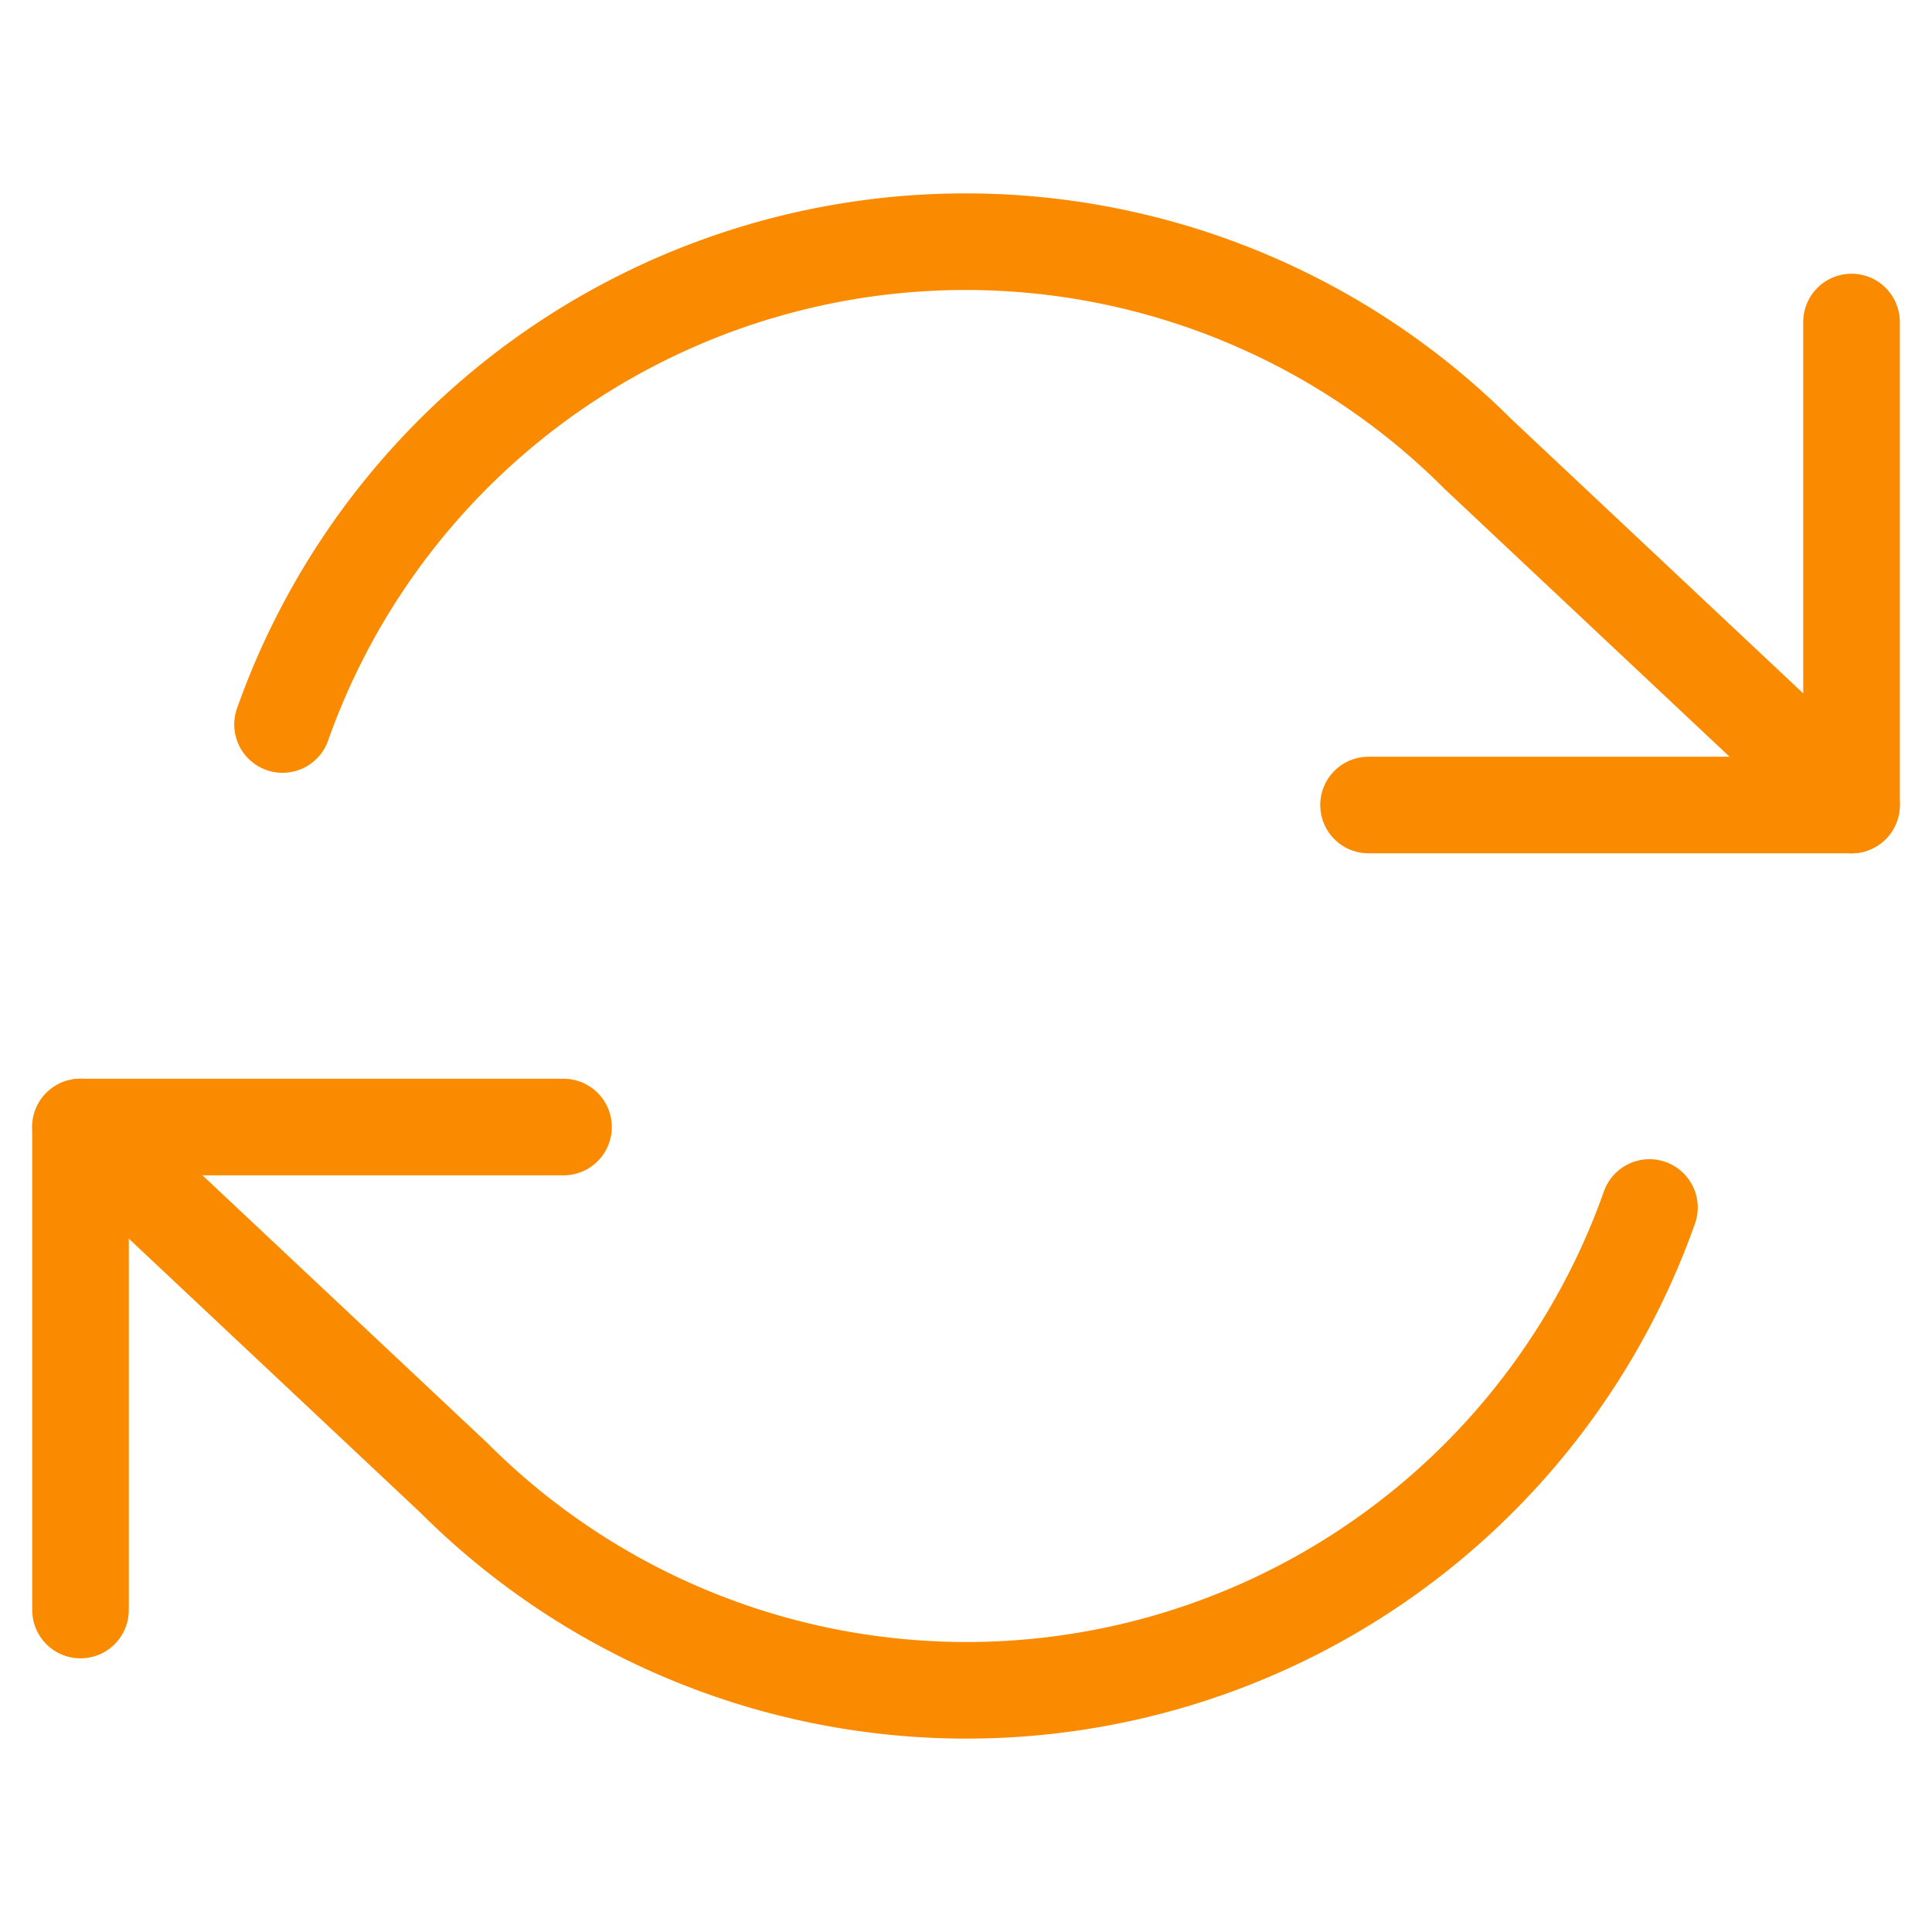
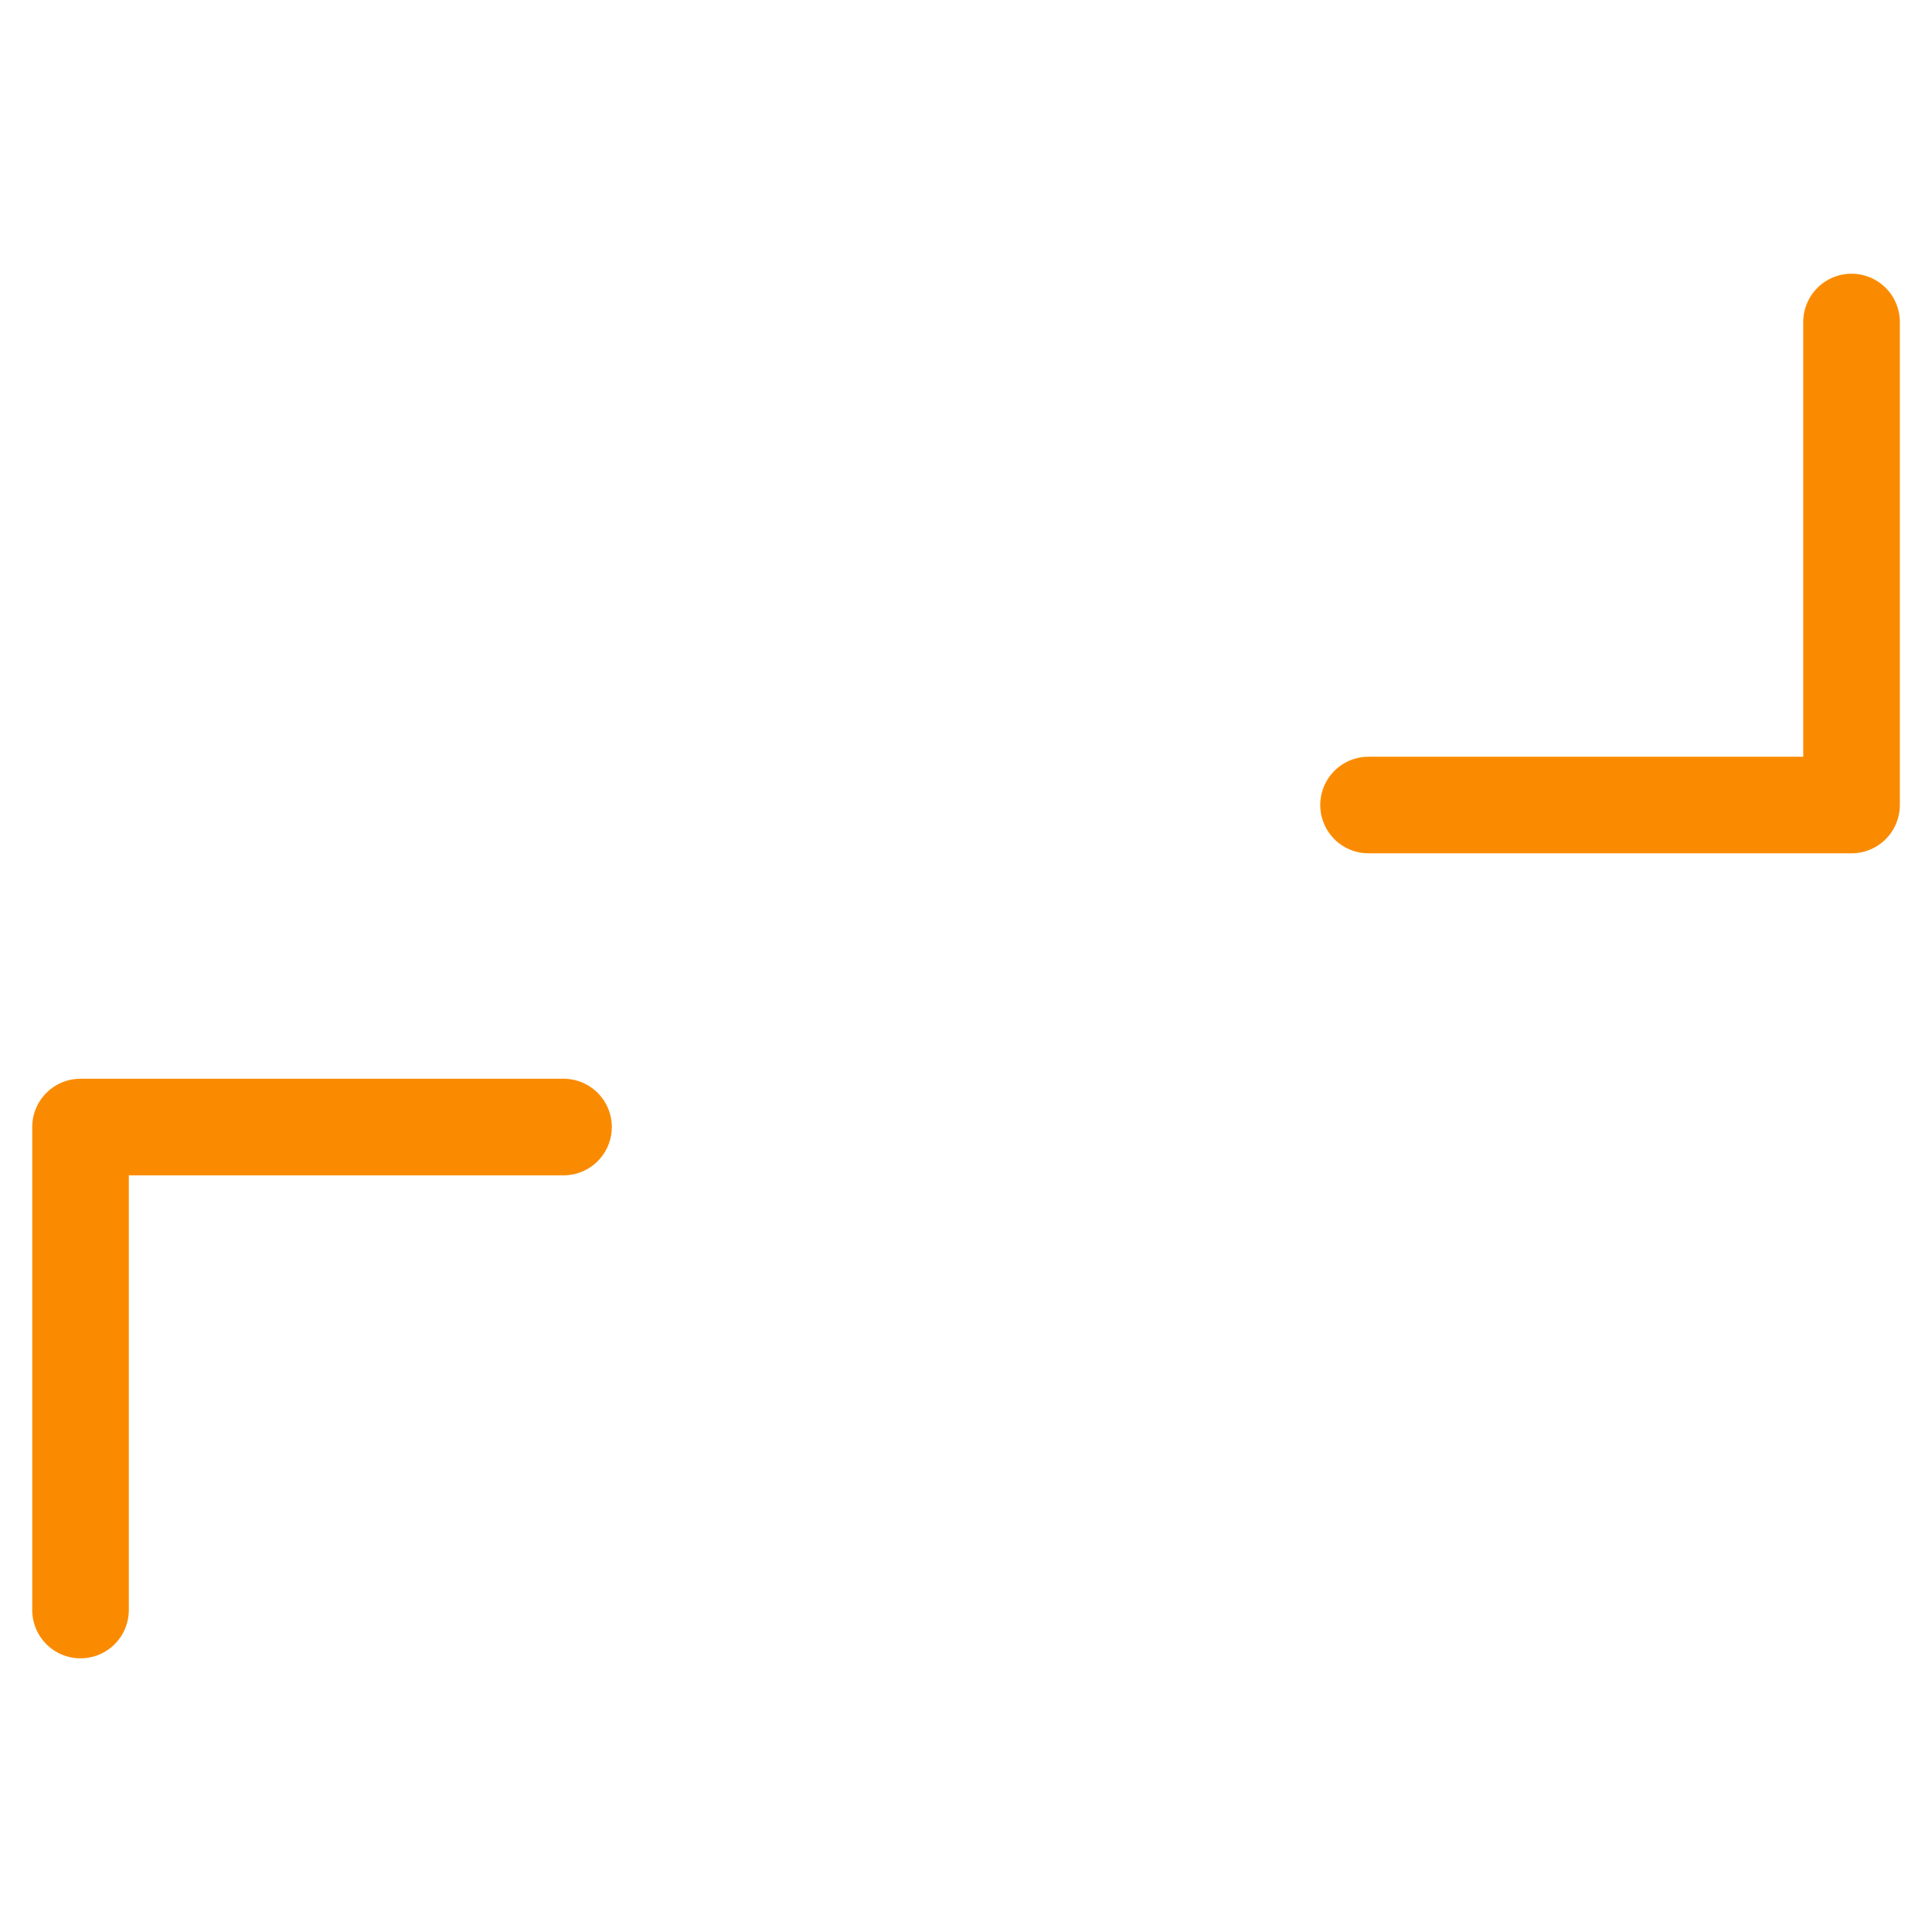
<svg xmlns="http://www.w3.org/2000/svg" width="40" height="40" viewBox="0 0 40 40" fill="none">
  <path d="M38.334 6.667v10h-10M1.667 33.334v-10h10" stroke="#FA8B00" stroke-width="2" stroke-linecap="round" stroke-linejoin="round" />
-   <path d="M5.85 15A15 15 0 0130.6 9.4l7.733 7.267M1.667 23.333L9.4 30.6A15 15 0 0034.15 25" stroke="#FA8B00" stroke-width="2" stroke-linecap="round" stroke-linejoin="round" />
</svg>